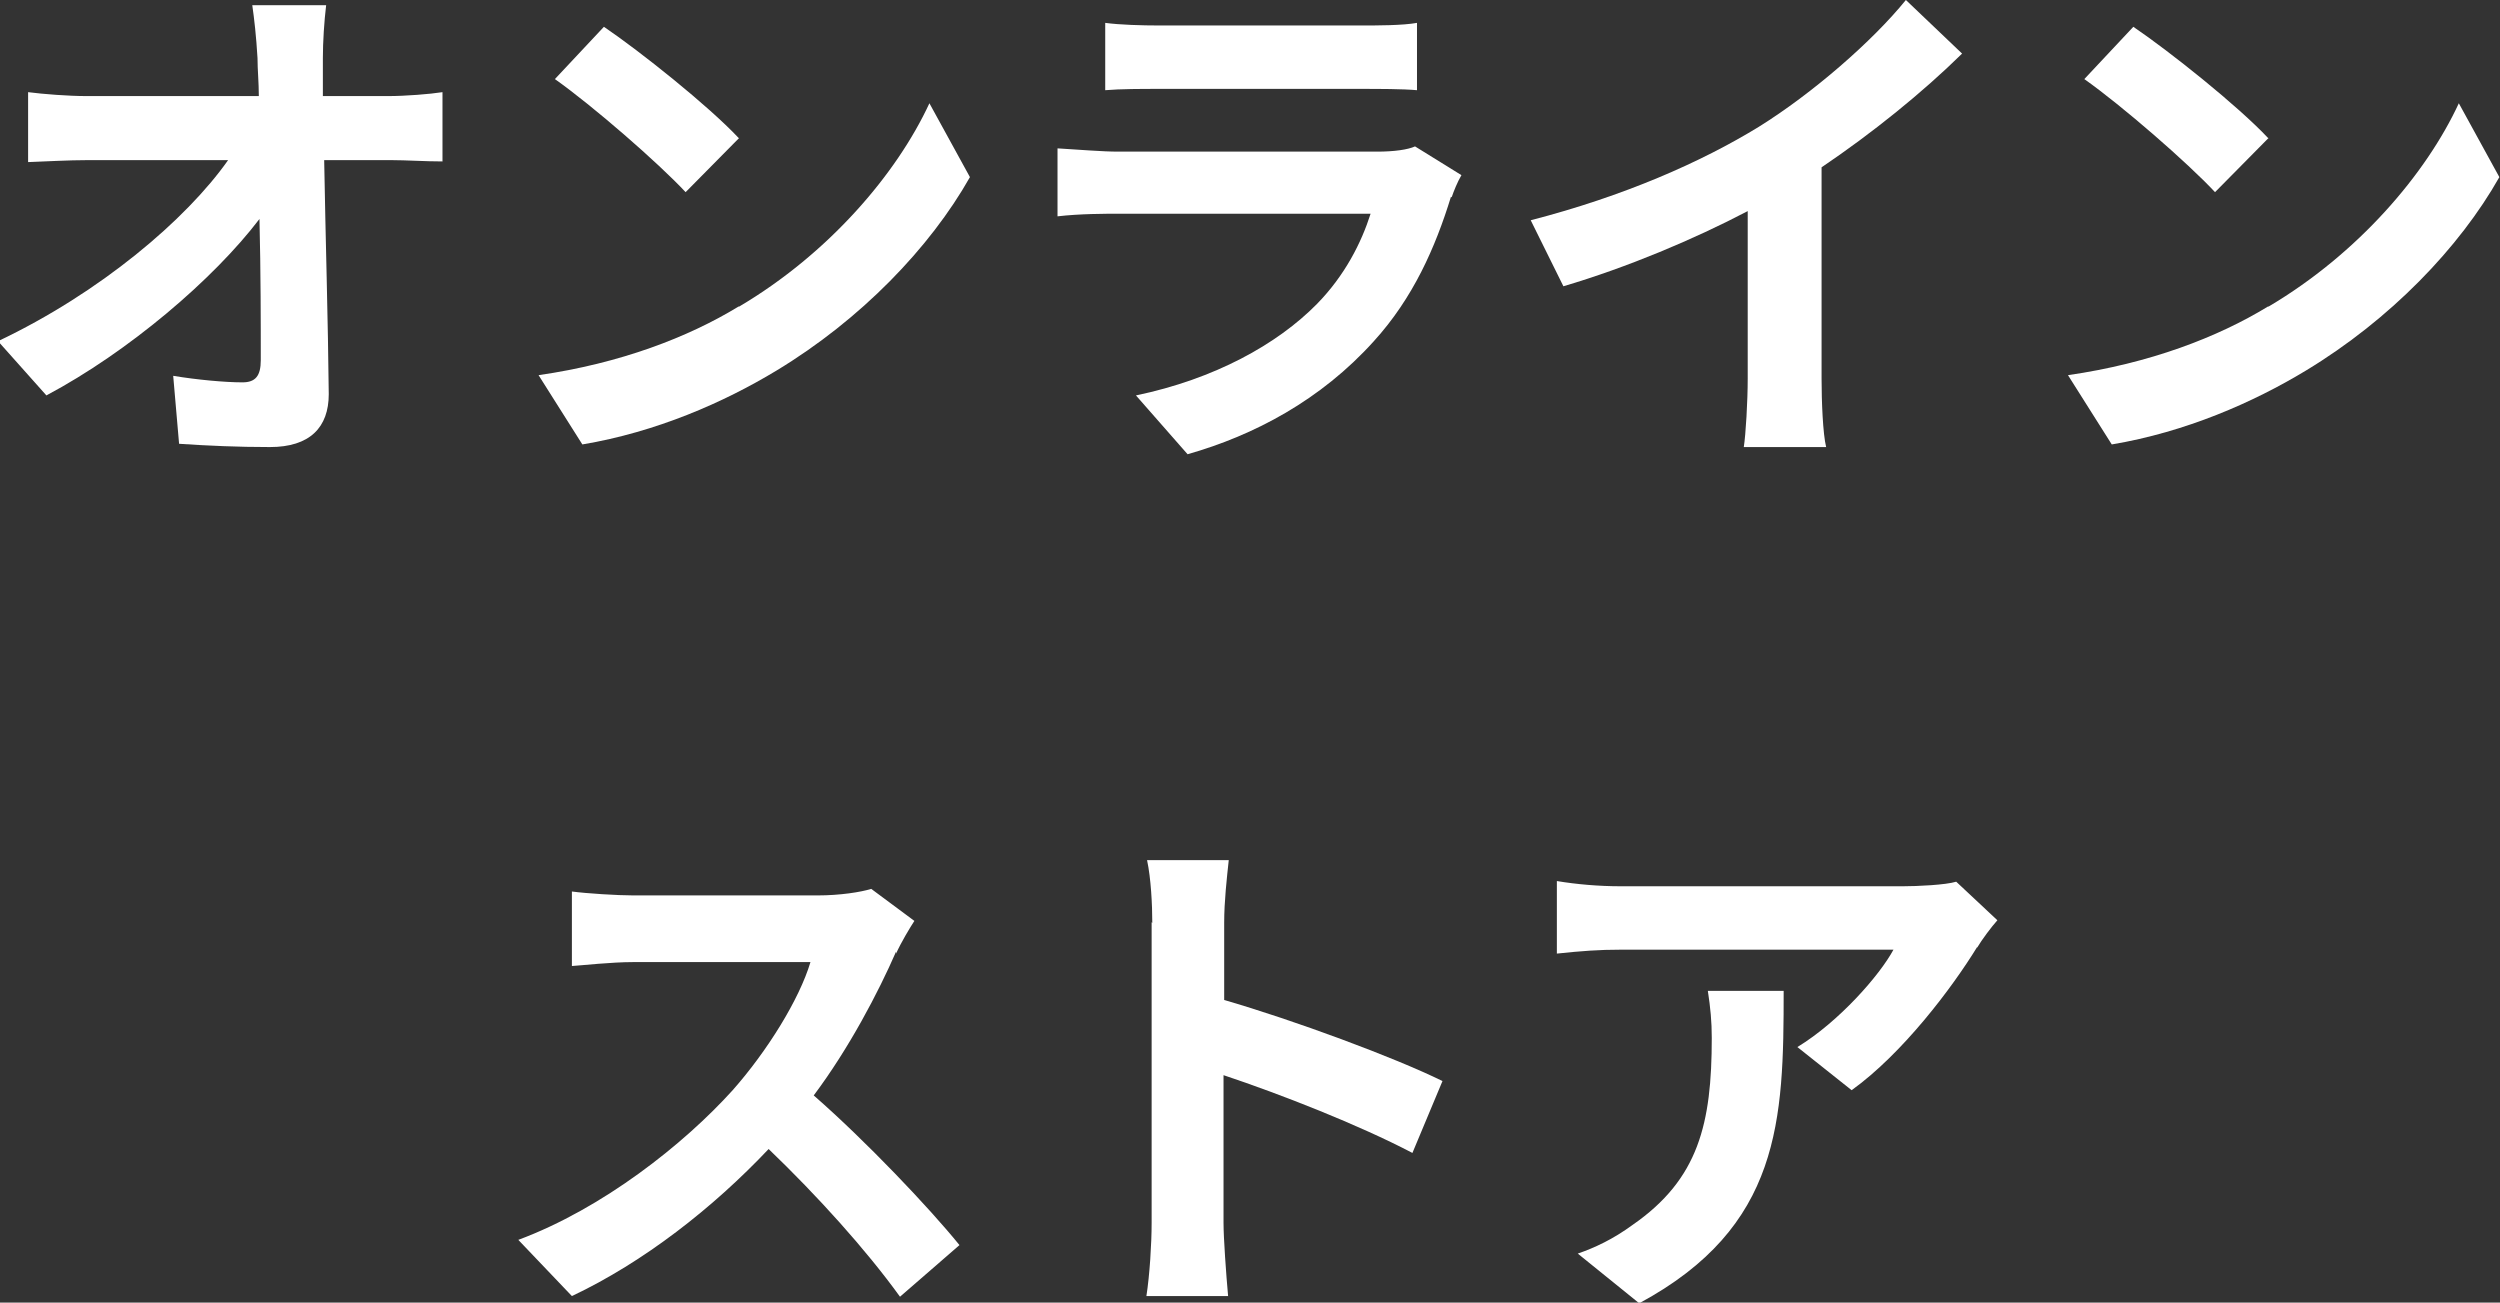
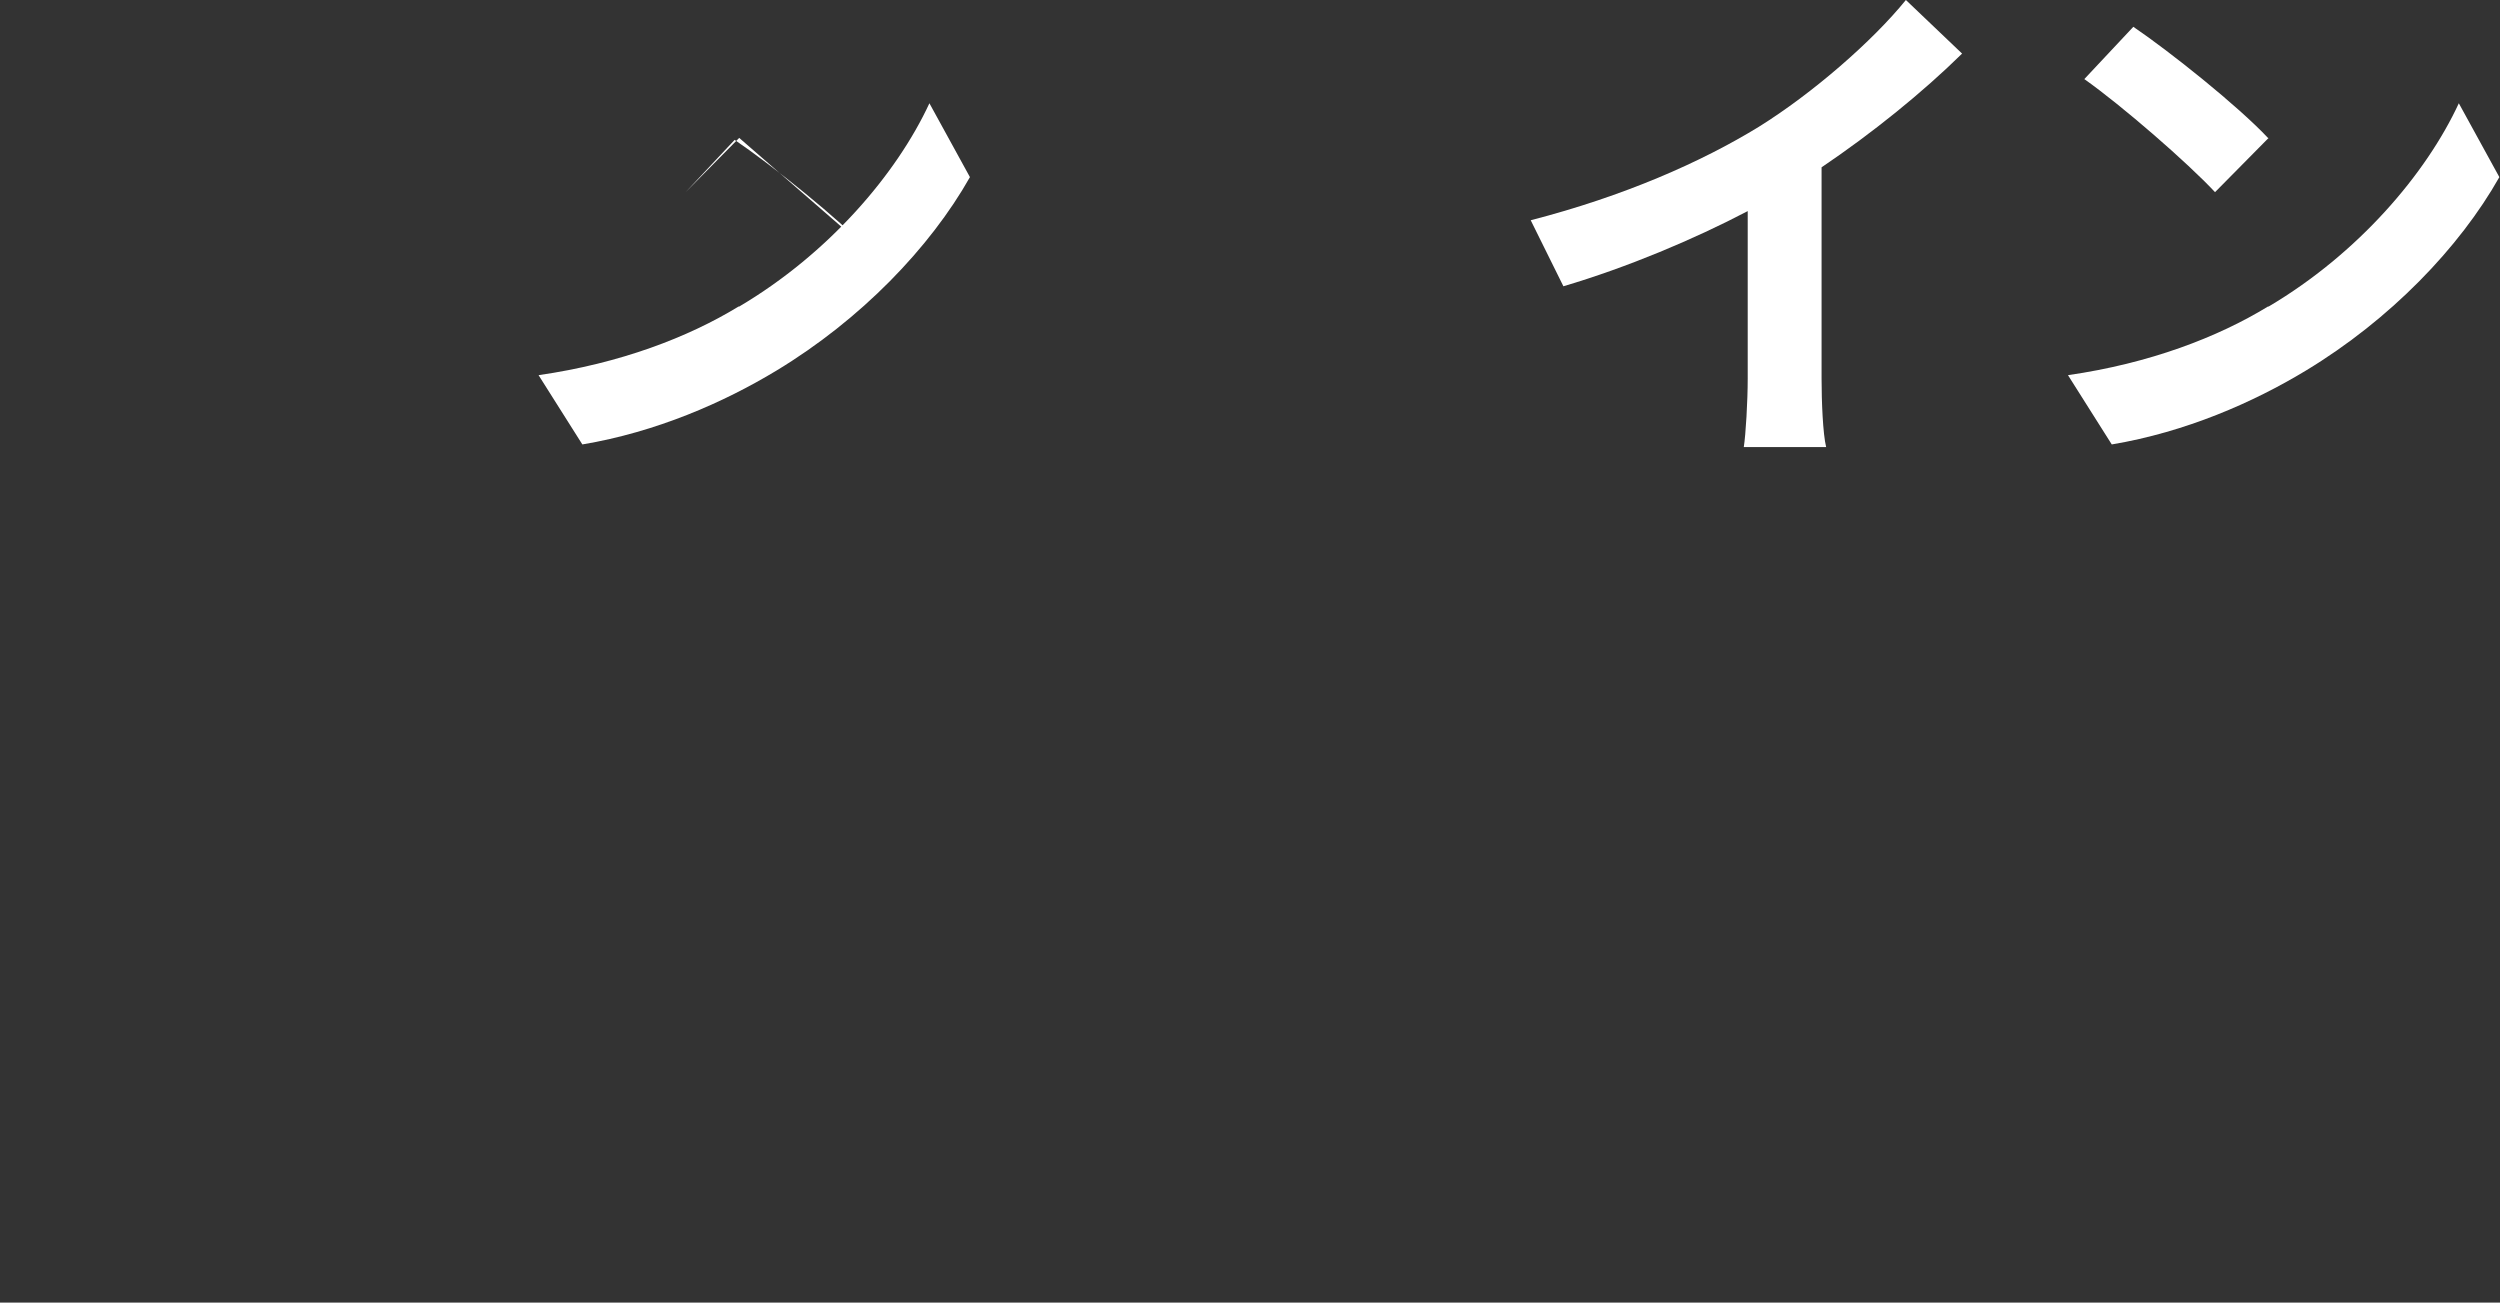
<svg xmlns="http://www.w3.org/2000/svg" id="_レイヤー_2" data-name="レイヤー 2" viewBox="0 0 38.25 19.93">
  <rect x="0" y="0" width="38.25" height="19.93" fill="#333333" stroke="none" />
  <defs>
    <style>
      .cls-1 {
        fill: #fff;
      }
    </style>
  </defs>
  <g id="_デザイン" data-name="デザイン">
    <g>
-       <path class="cls-1" d="M4.94,.89c0,.18,0,.37,0,.58h1c.26,0,.64-.03,.83-.06v1.06c-.26,0-.56-.02-.78-.02h-1.03c.02,1.17,.06,2.5,.07,3.58,0,.51-.29,.81-.9,.81-.49,0-.94-.02-1.39-.05l-.09-1.04c.36,.06,.79,.1,1.06,.1,.2,0,.28-.1,.28-.34,0-.54,0-1.34-.02-2.16-.7,.92-2,2.03-3.26,2.7l-.74-.83c1.56-.74,2.88-1.86,3.52-2.77H1.34c-.29,0-.63,.02-.91,.03V1.41c.23,.03,.62,.06,.89,.06H3.96c0-.21-.02-.4-.02-.58-.02-.34-.05-.6-.08-.81h1.13c-.03,.25-.05,.56-.05,.81Z" />
-       <path class="cls-1" d="M11.31,4.69c1.37-.81,2.41-2.03,2.91-3.11l.62,1.13c-.61,1.08-1.67,2.18-2.96,2.96-.81,.49-1.84,.94-2.97,1.13l-.67-1.06c1.25-.18,2.29-.58,3.06-1.05Zm0-2.58l-.82,.83c-.42-.45-1.42-1.32-2-1.73l.75-.8c.56,.38,1.6,1.21,2.06,1.7Z" />
-       <path class="cls-1" d="M22.2,3.01c-.24,.78-.58,1.55-1.18,2.21-.81,.9-1.83,1.44-2.85,1.73l-.79-.9c1.2-.25,2.16-.78,2.77-1.4,.43-.44,.68-.94,.82-1.38h-3.86c-.19,0-.59,0-.93,.04v-1.04c.34,.02,.68,.05,.93,.05h3.96c.26,0,.47-.03,.58-.08l.71,.44c-.06,.1-.12,.25-.15,.34ZM17.74,.39h3.08c.25,0,.64,0,.86-.04V1.38c-.22-.02-.59-.02-.88-.02h-3.06c-.26,0-.6,0-.83,.02V.35c.22,.03,.56,.04,.83,.04Z" />
+       <path class="cls-1" d="M11.31,4.69c1.37-.81,2.41-2.03,2.91-3.11l.62,1.13c-.61,1.08-1.67,2.18-2.96,2.96-.81,.49-1.84,.94-2.97,1.13l-.67-1.06c1.25-.18,2.29-.58,3.06-1.05Zm0-2.58l-.82,.83l.75-.8c.56,.38,1.6,1.21,2.06,1.7Z" />
      <path class="cls-1" d="M26.91,1.94c.82-.51,1.74-1.31,2.25-1.94l.86,.82c-.61,.6-1.38,1.22-2.15,1.74v3.23c0,.35,.02,.85,.07,1.05h-1.26c.03-.19,.06-.7,.06-1.05V3.23c-.82,.43-1.84,.86-2.82,1.15l-.5-1.01c1.43-.37,2.61-.89,3.49-1.43Z" />
      <path class="cls-1" d="M34.71,4.69c1.37-.81,2.41-2.03,2.91-3.11l.62,1.13c-.61,1.08-1.67,2.18-2.96,2.96-.81,.49-1.84,.94-2.97,1.13l-.67-1.06c1.25-.18,2.29-.58,3.06-1.05Zm0-2.58l-.82,.83c-.42-.45-1.42-1.32-2-1.73l.75-.8c.56,.38,1.6,1.21,2.06,1.7Z" />
-       <path class="cls-1" d="M13.71,14.56c-.27,.62-.72,1.48-1.26,2.2,.79,.69,1.76,1.71,2.23,2.29l-.91,.79c-.52-.72-1.26-1.54-2.01-2.26-.85,.9-1.91,1.73-3.01,2.25l-.82-.86c1.29-.48,2.53-1.46,3.28-2.29,.53-.6,1.02-1.39,1.19-1.96h-2.71c-.34,0-.78,.05-.94,.06v-1.14c.22,.03,.7,.06,.94,.06h2.82c.34,0,.66-.05,.82-.1l.66,.49c-.06,.09-.21,.34-.28,.5Z" />
-       <path class="cls-1" d="M17.63,14.12c0-.28-.02-.68-.08-.96h1.25c-.03,.28-.07,.63-.07,.96v1.18c1.07,.31,2.61,.88,3.34,1.24l-.46,1.1c-.82-.43-2.02-.9-2.89-1.19v2.26c0,.23,.04,.79,.07,1.12h-1.25c.05-.32,.08-.8,.08-1.12v-4.6Z" />
-       <path class="cls-1" d="M30.25,14.49c-.38,.62-1.14,1.63-1.92,2.19l-.83-.66c.64-.39,1.26-1.1,1.47-1.49h-4.17c-.34,0-.6,.02-.98,.06v-1.11c.3,.05,.64,.08,.98,.08h4.31c.22,0,.66-.02,.82-.07l.63,.59c-.09,.1-.24,.3-.31,.42Zm-5.17,5.45l-.94-.76c.26-.09,.54-.22,.84-.44,1.01-.7,1.21-1.55,1.21-2.86,0-.25-.02-.46-.06-.72h1.16c0,1.98-.04,3.61-2.21,4.78Z" />
    </g>
  </g>
</svg>